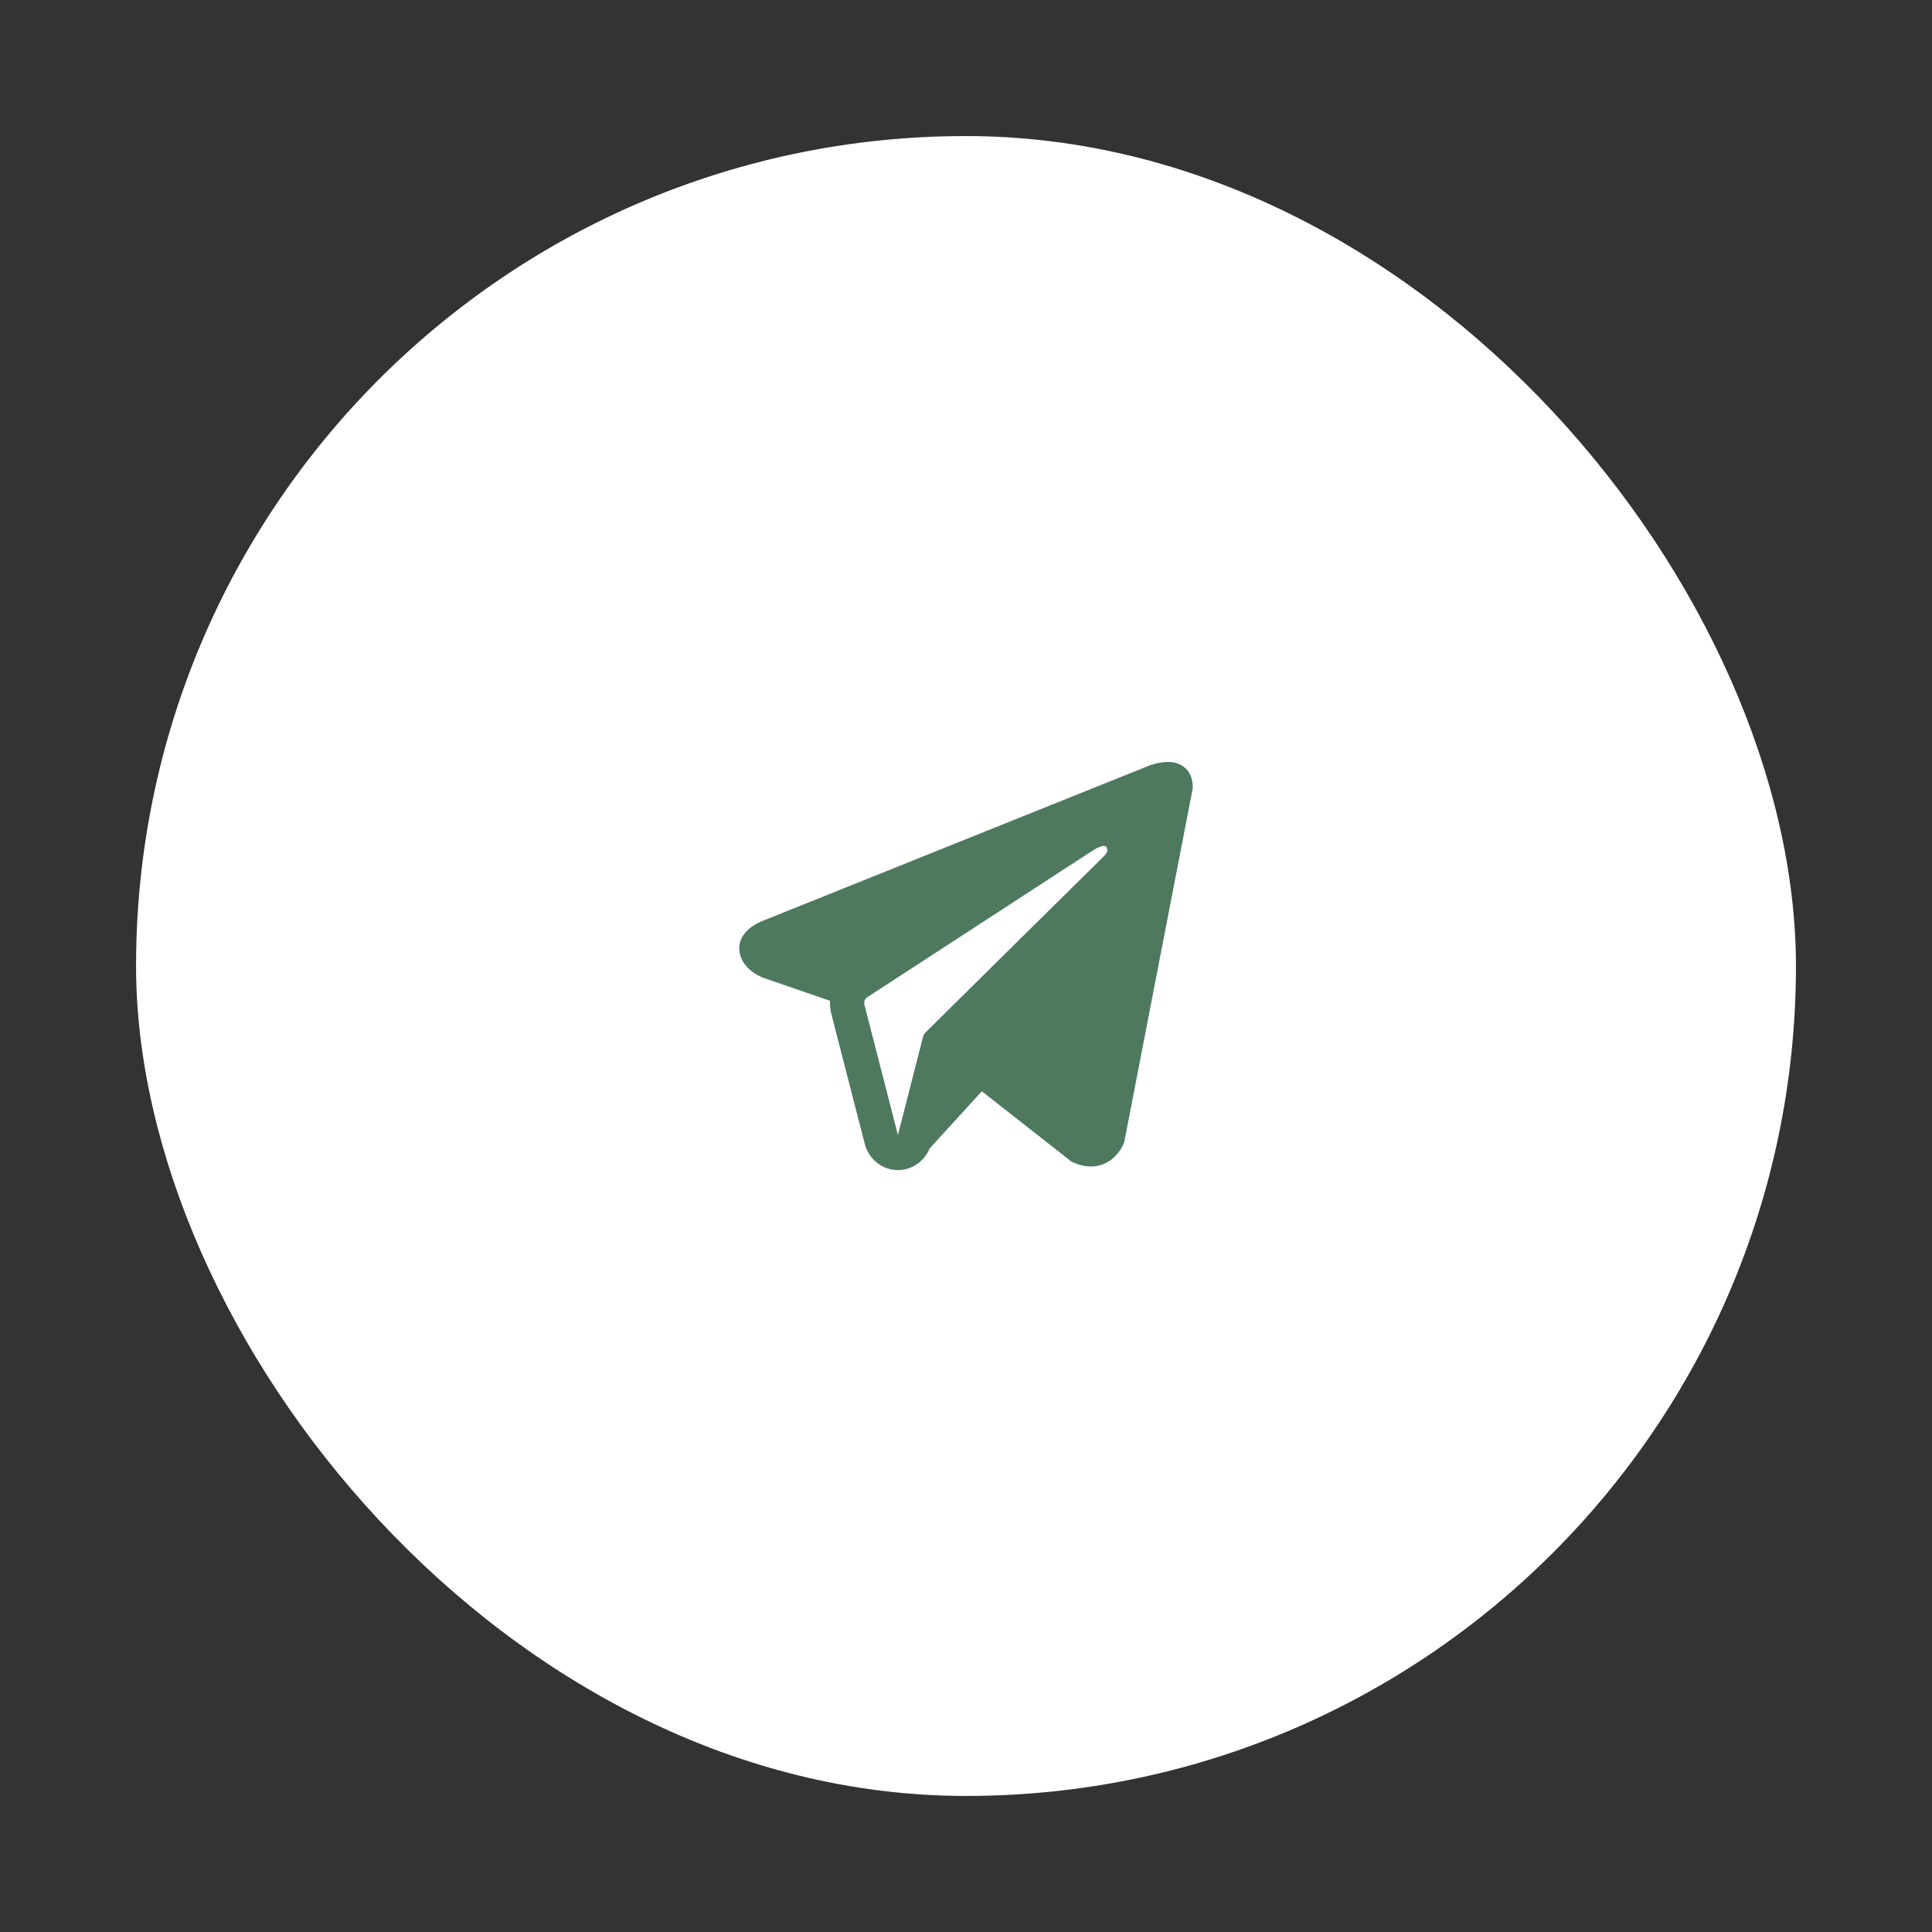
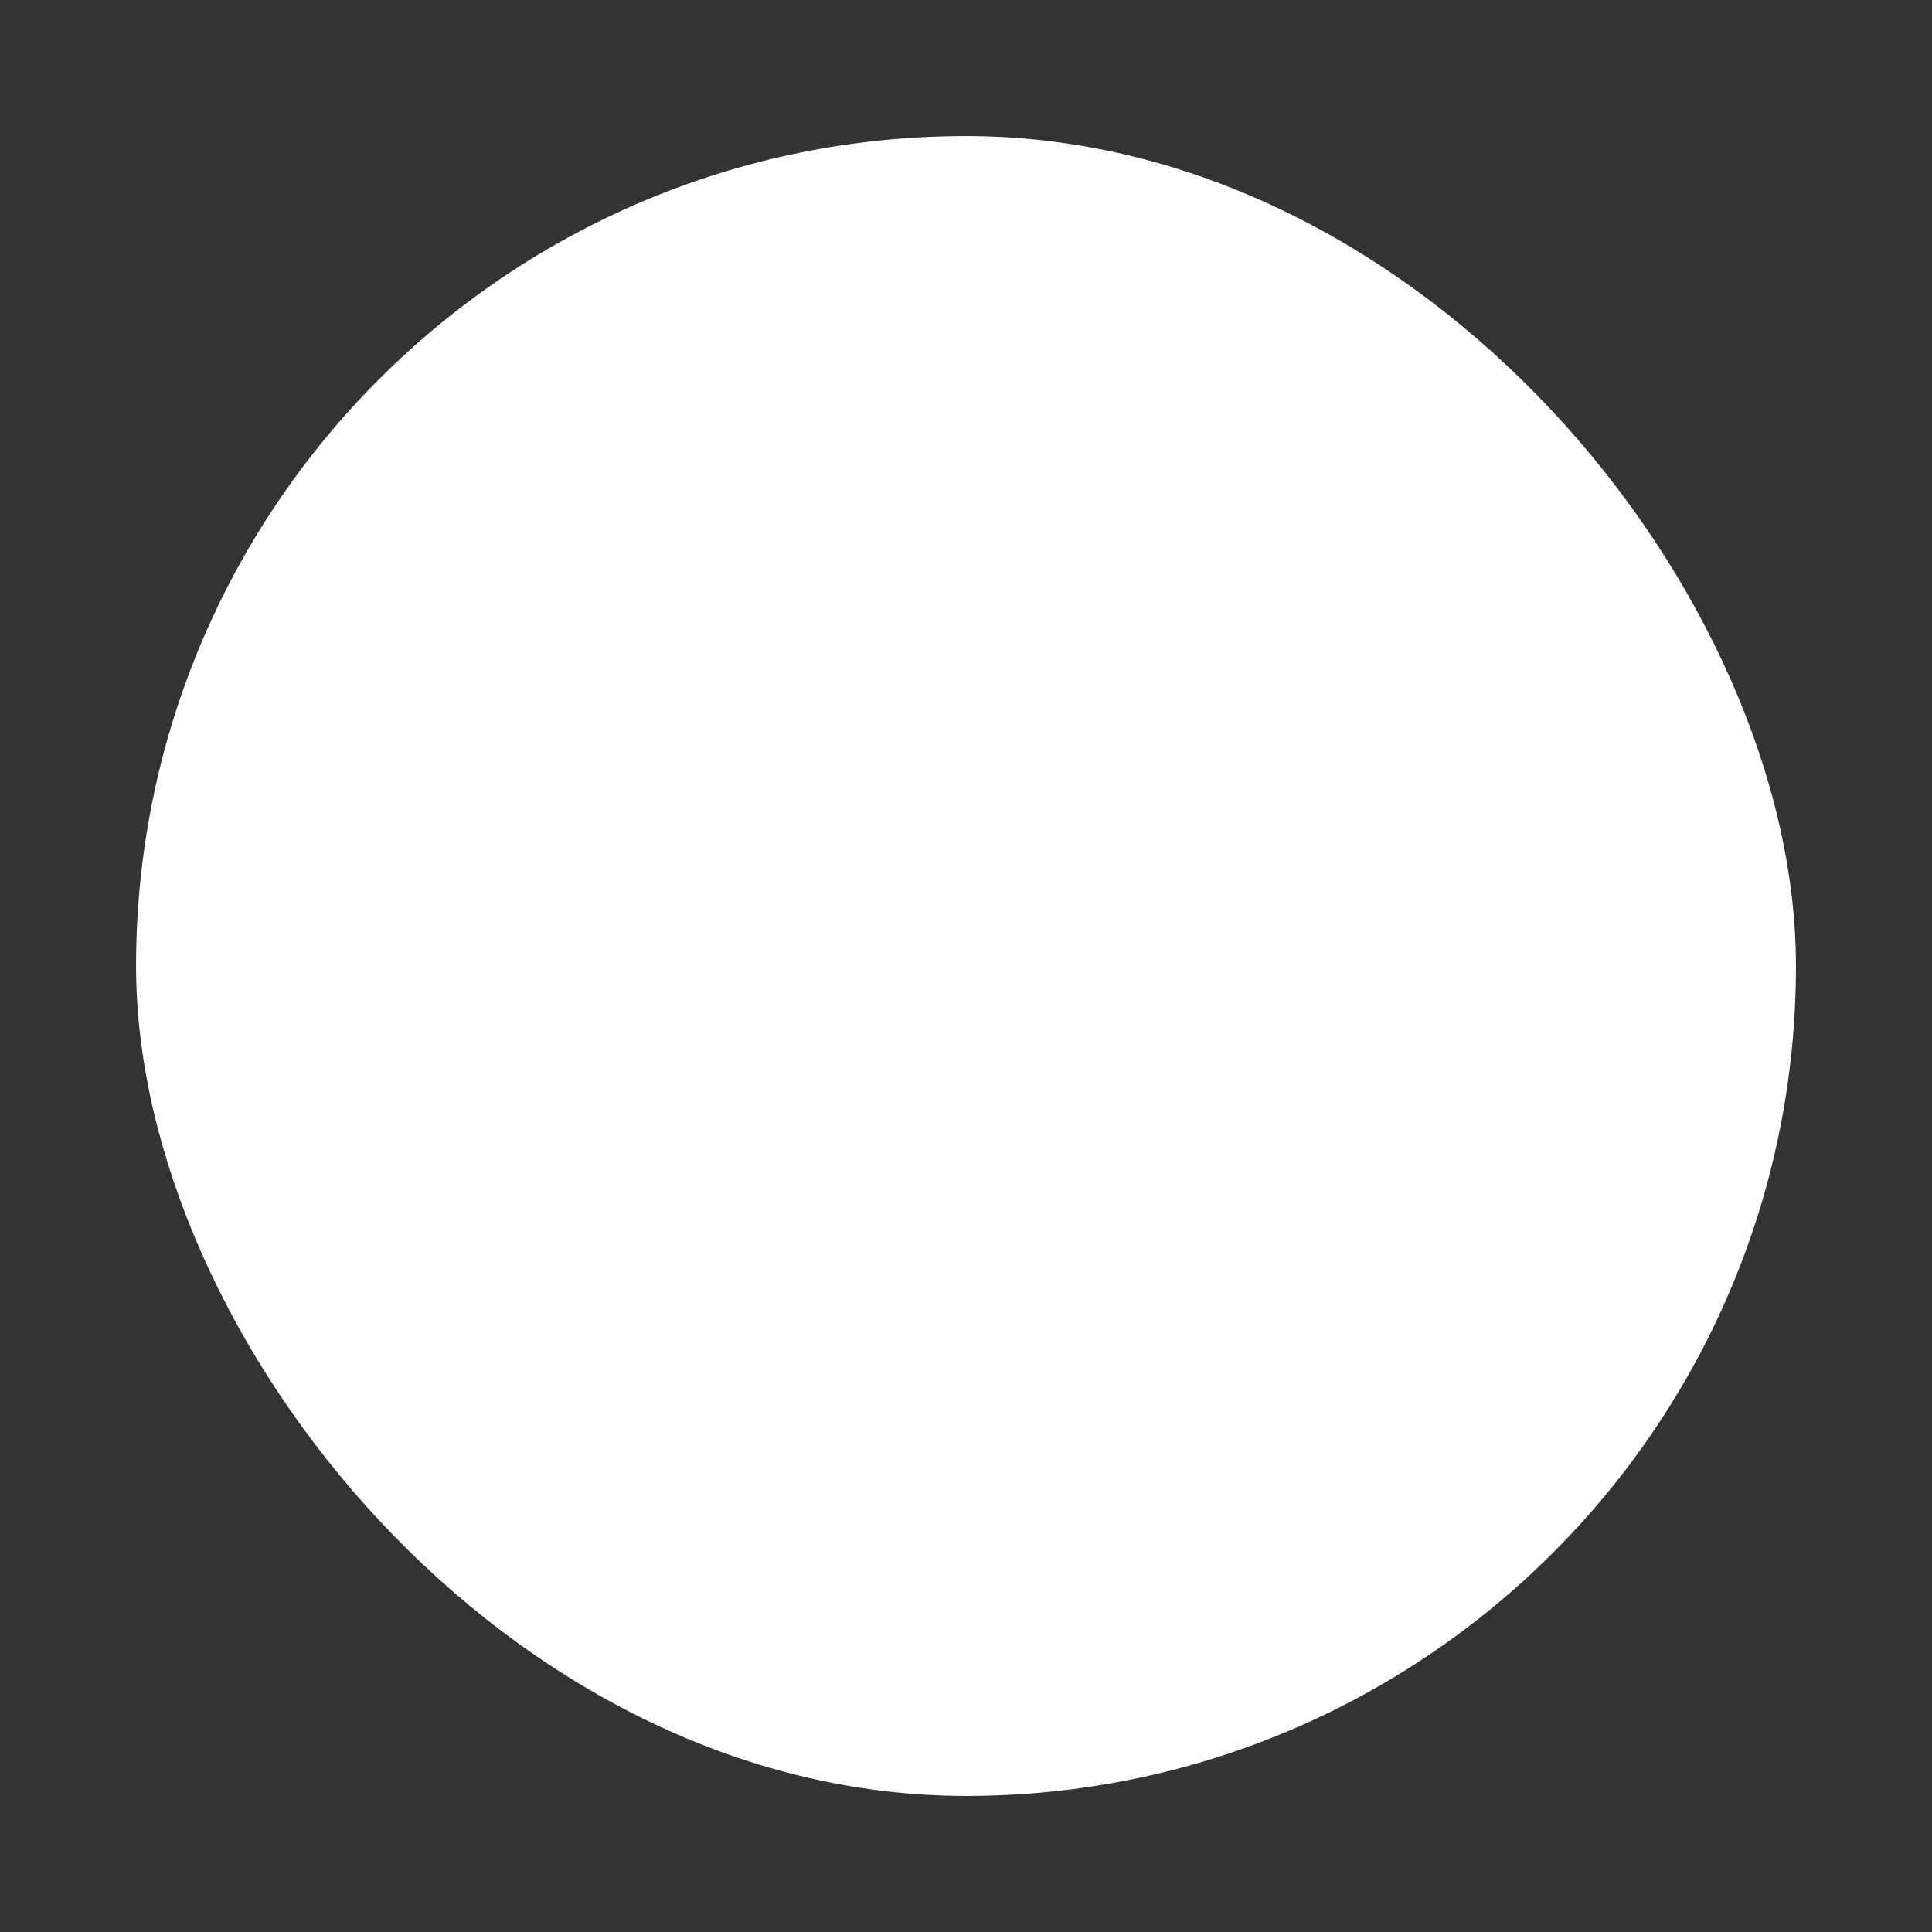
<svg xmlns="http://www.w3.org/2000/svg" width="71" height="71" viewBox="0 0 71 71" fill="none">
  <rect x="0" y="0" width="71" height="71" fill="#333333" stroke="none" />
  <rect x="5" y="5" width="61" height="61" rx="30.5" fill="white" />
-   <path fill-rule="evenodd" clip-rule="evenodd" d="M41.299 42.017V42.015L41.314 41.978L43.833 28.968V28.927C43.833 28.602 43.716 28.319 43.462 28.15C43.239 28.001 42.983 27.991 42.804 28.005C42.636 28.02 42.471 28.055 42.311 28.108C42.243 28.13 42.176 28.155 42.11 28.183L42.099 28.188L28.055 33.831L28.051 33.833C28.008 33.847 27.966 33.865 27.926 33.886C27.826 33.932 27.73 33.986 27.639 34.049C27.459 34.176 27.115 34.476 27.173 34.951C27.221 35.345 27.486 35.594 27.665 35.724C27.77 35.8 27.884 35.864 28.003 35.913L28.03 35.926L28.038 35.928L28.044 35.931L30.502 36.778C30.493 36.937 30.509 37.096 30.55 37.256L31.78 42.039C31.848 42.3 31.993 42.532 32.196 42.704C32.398 42.876 32.649 42.978 32.911 42.997C33.174 43.016 33.436 42.949 33.66 42.808C33.884 42.666 34.059 42.456 34.161 42.208L36.082 40.103L39.383 42.695L39.43 42.715C39.729 42.849 40.009 42.892 40.265 42.856C40.522 42.82 40.725 42.71 40.878 42.585C41.054 42.438 41.195 42.251 41.289 42.039L41.296 42.024L41.298 42.019L41.299 42.017ZM31.768 36.927C31.754 36.874 31.757 36.818 31.777 36.767C31.797 36.716 31.831 36.672 31.877 36.643L40.21 31.223C40.21 31.223 40.7 30.917 40.683 31.223C40.683 31.223 40.77 31.276 40.507 31.526C40.259 31.765 34.568 37.393 33.992 37.962C33.961 37.995 33.938 38.035 33.927 38.079L32.998 41.71L31.768 36.927Z" fill="#4E795F" />
</svg>